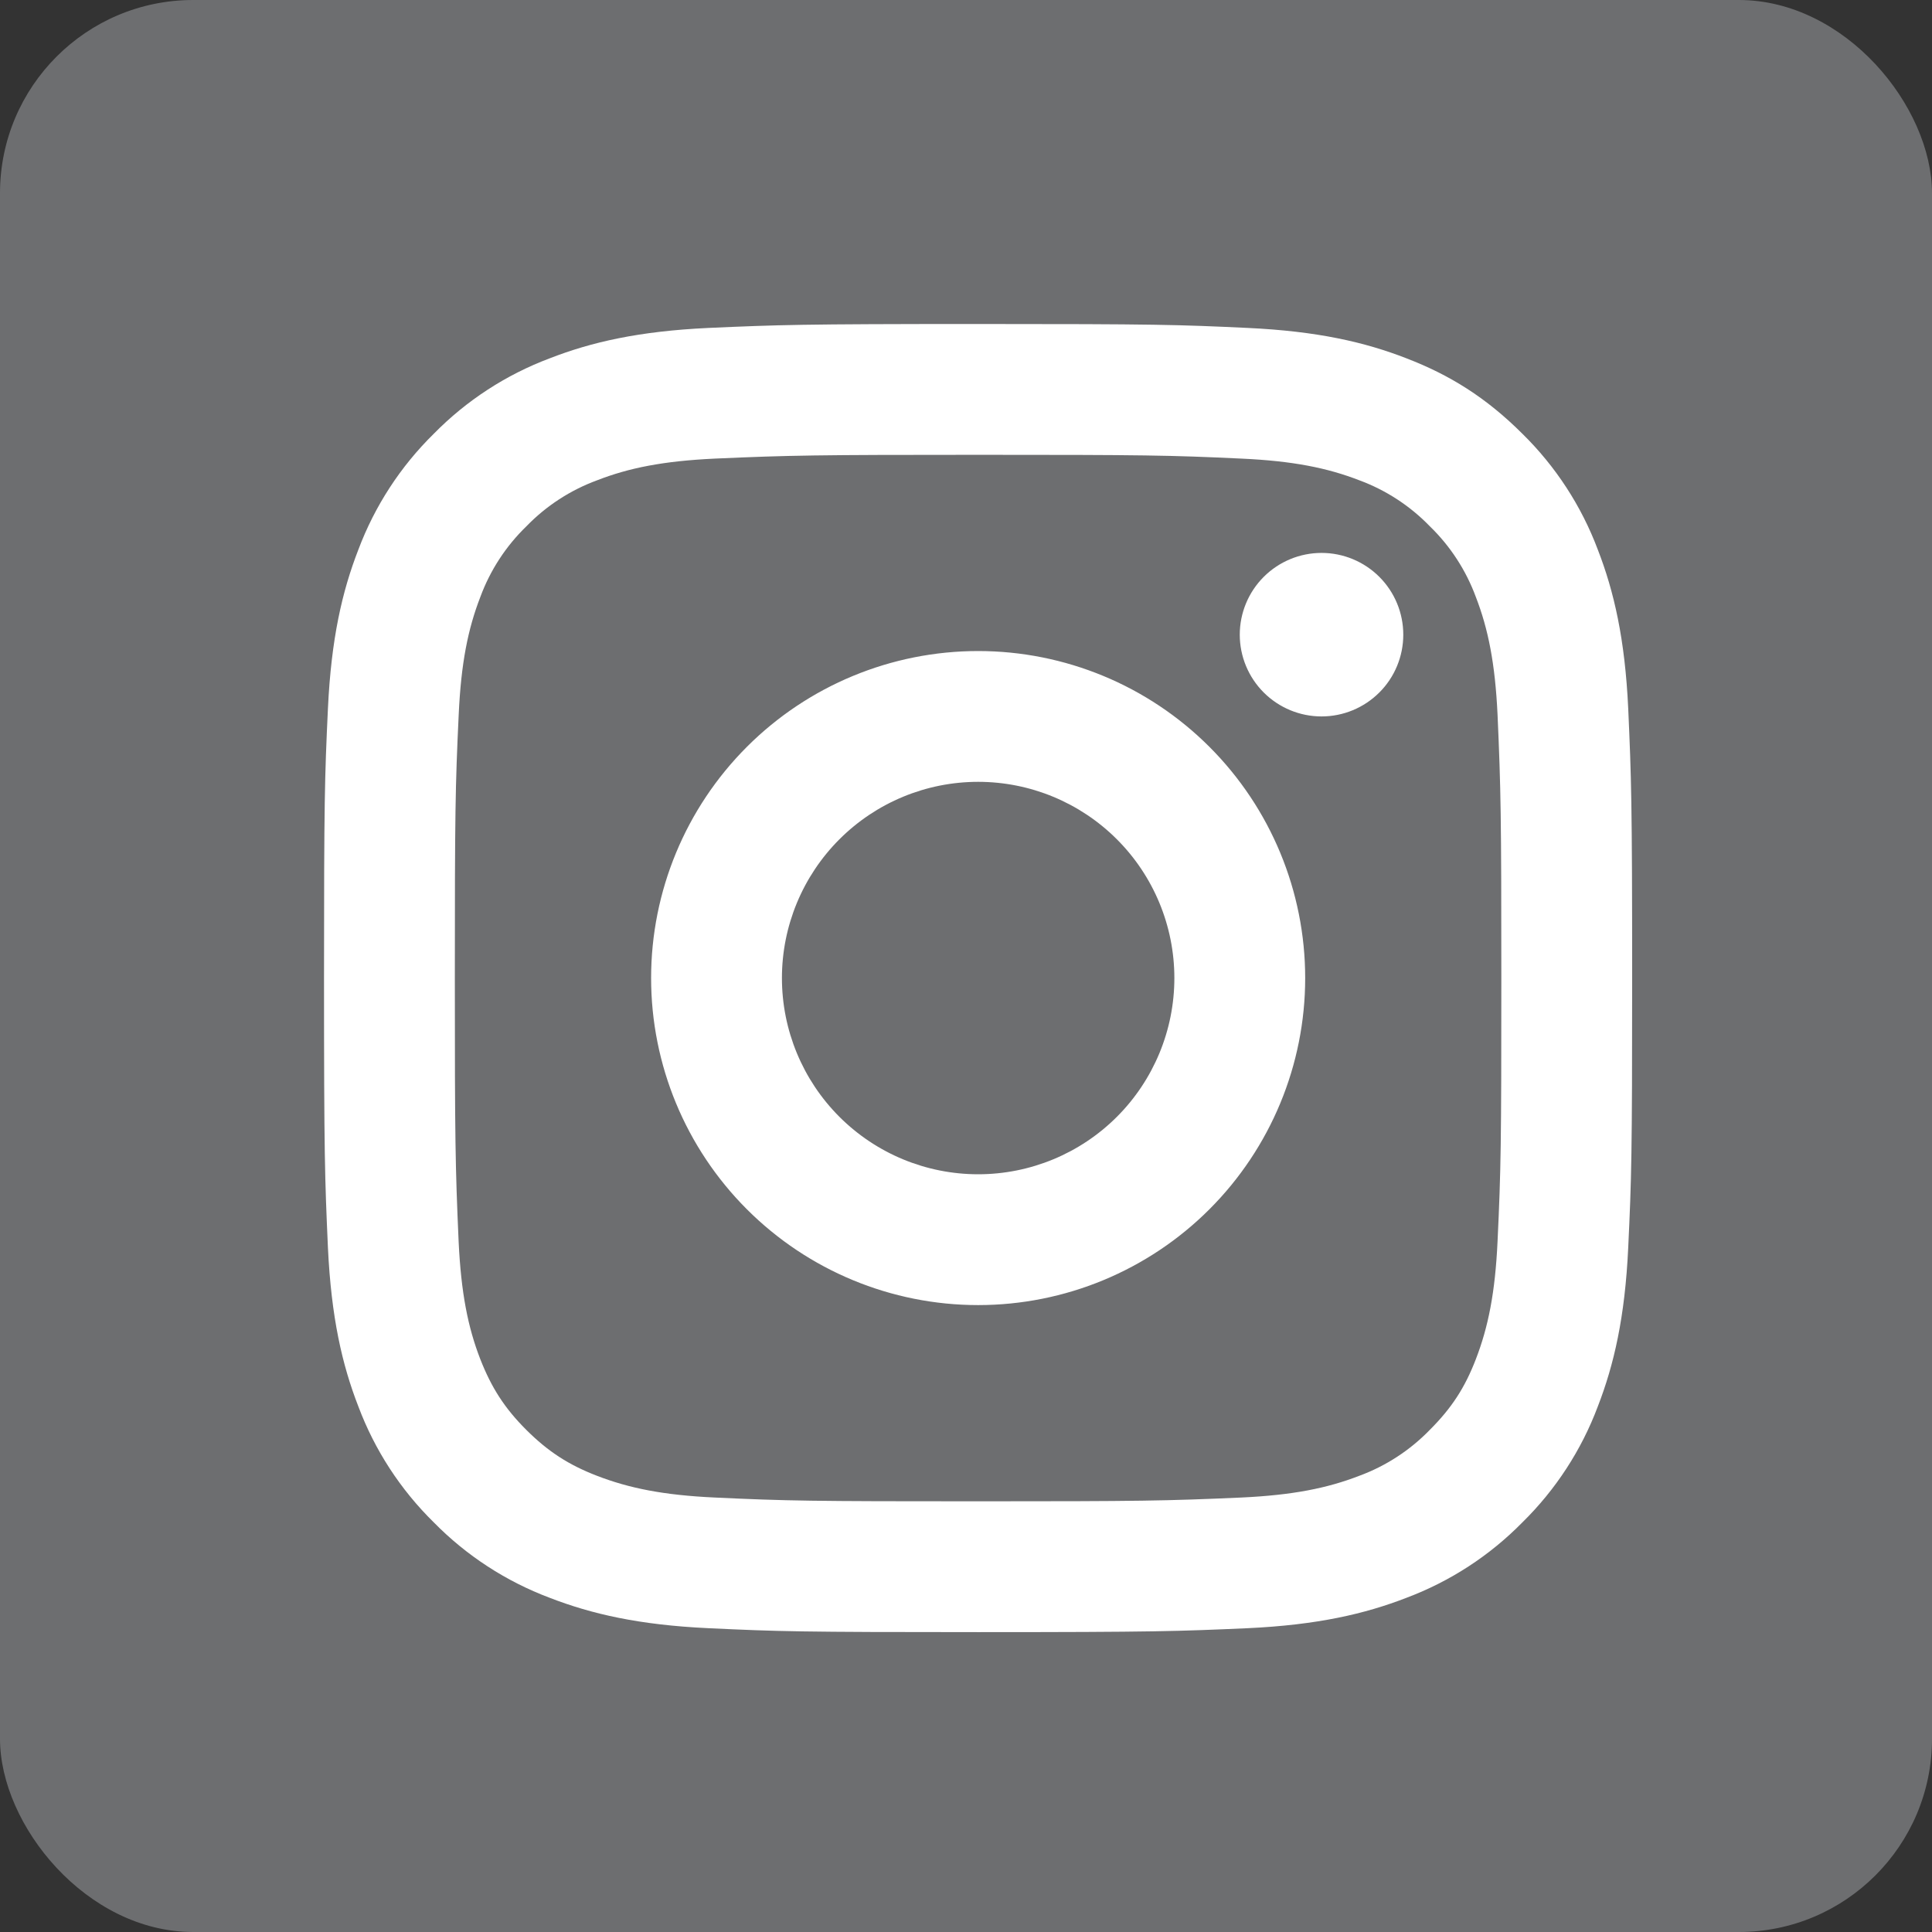
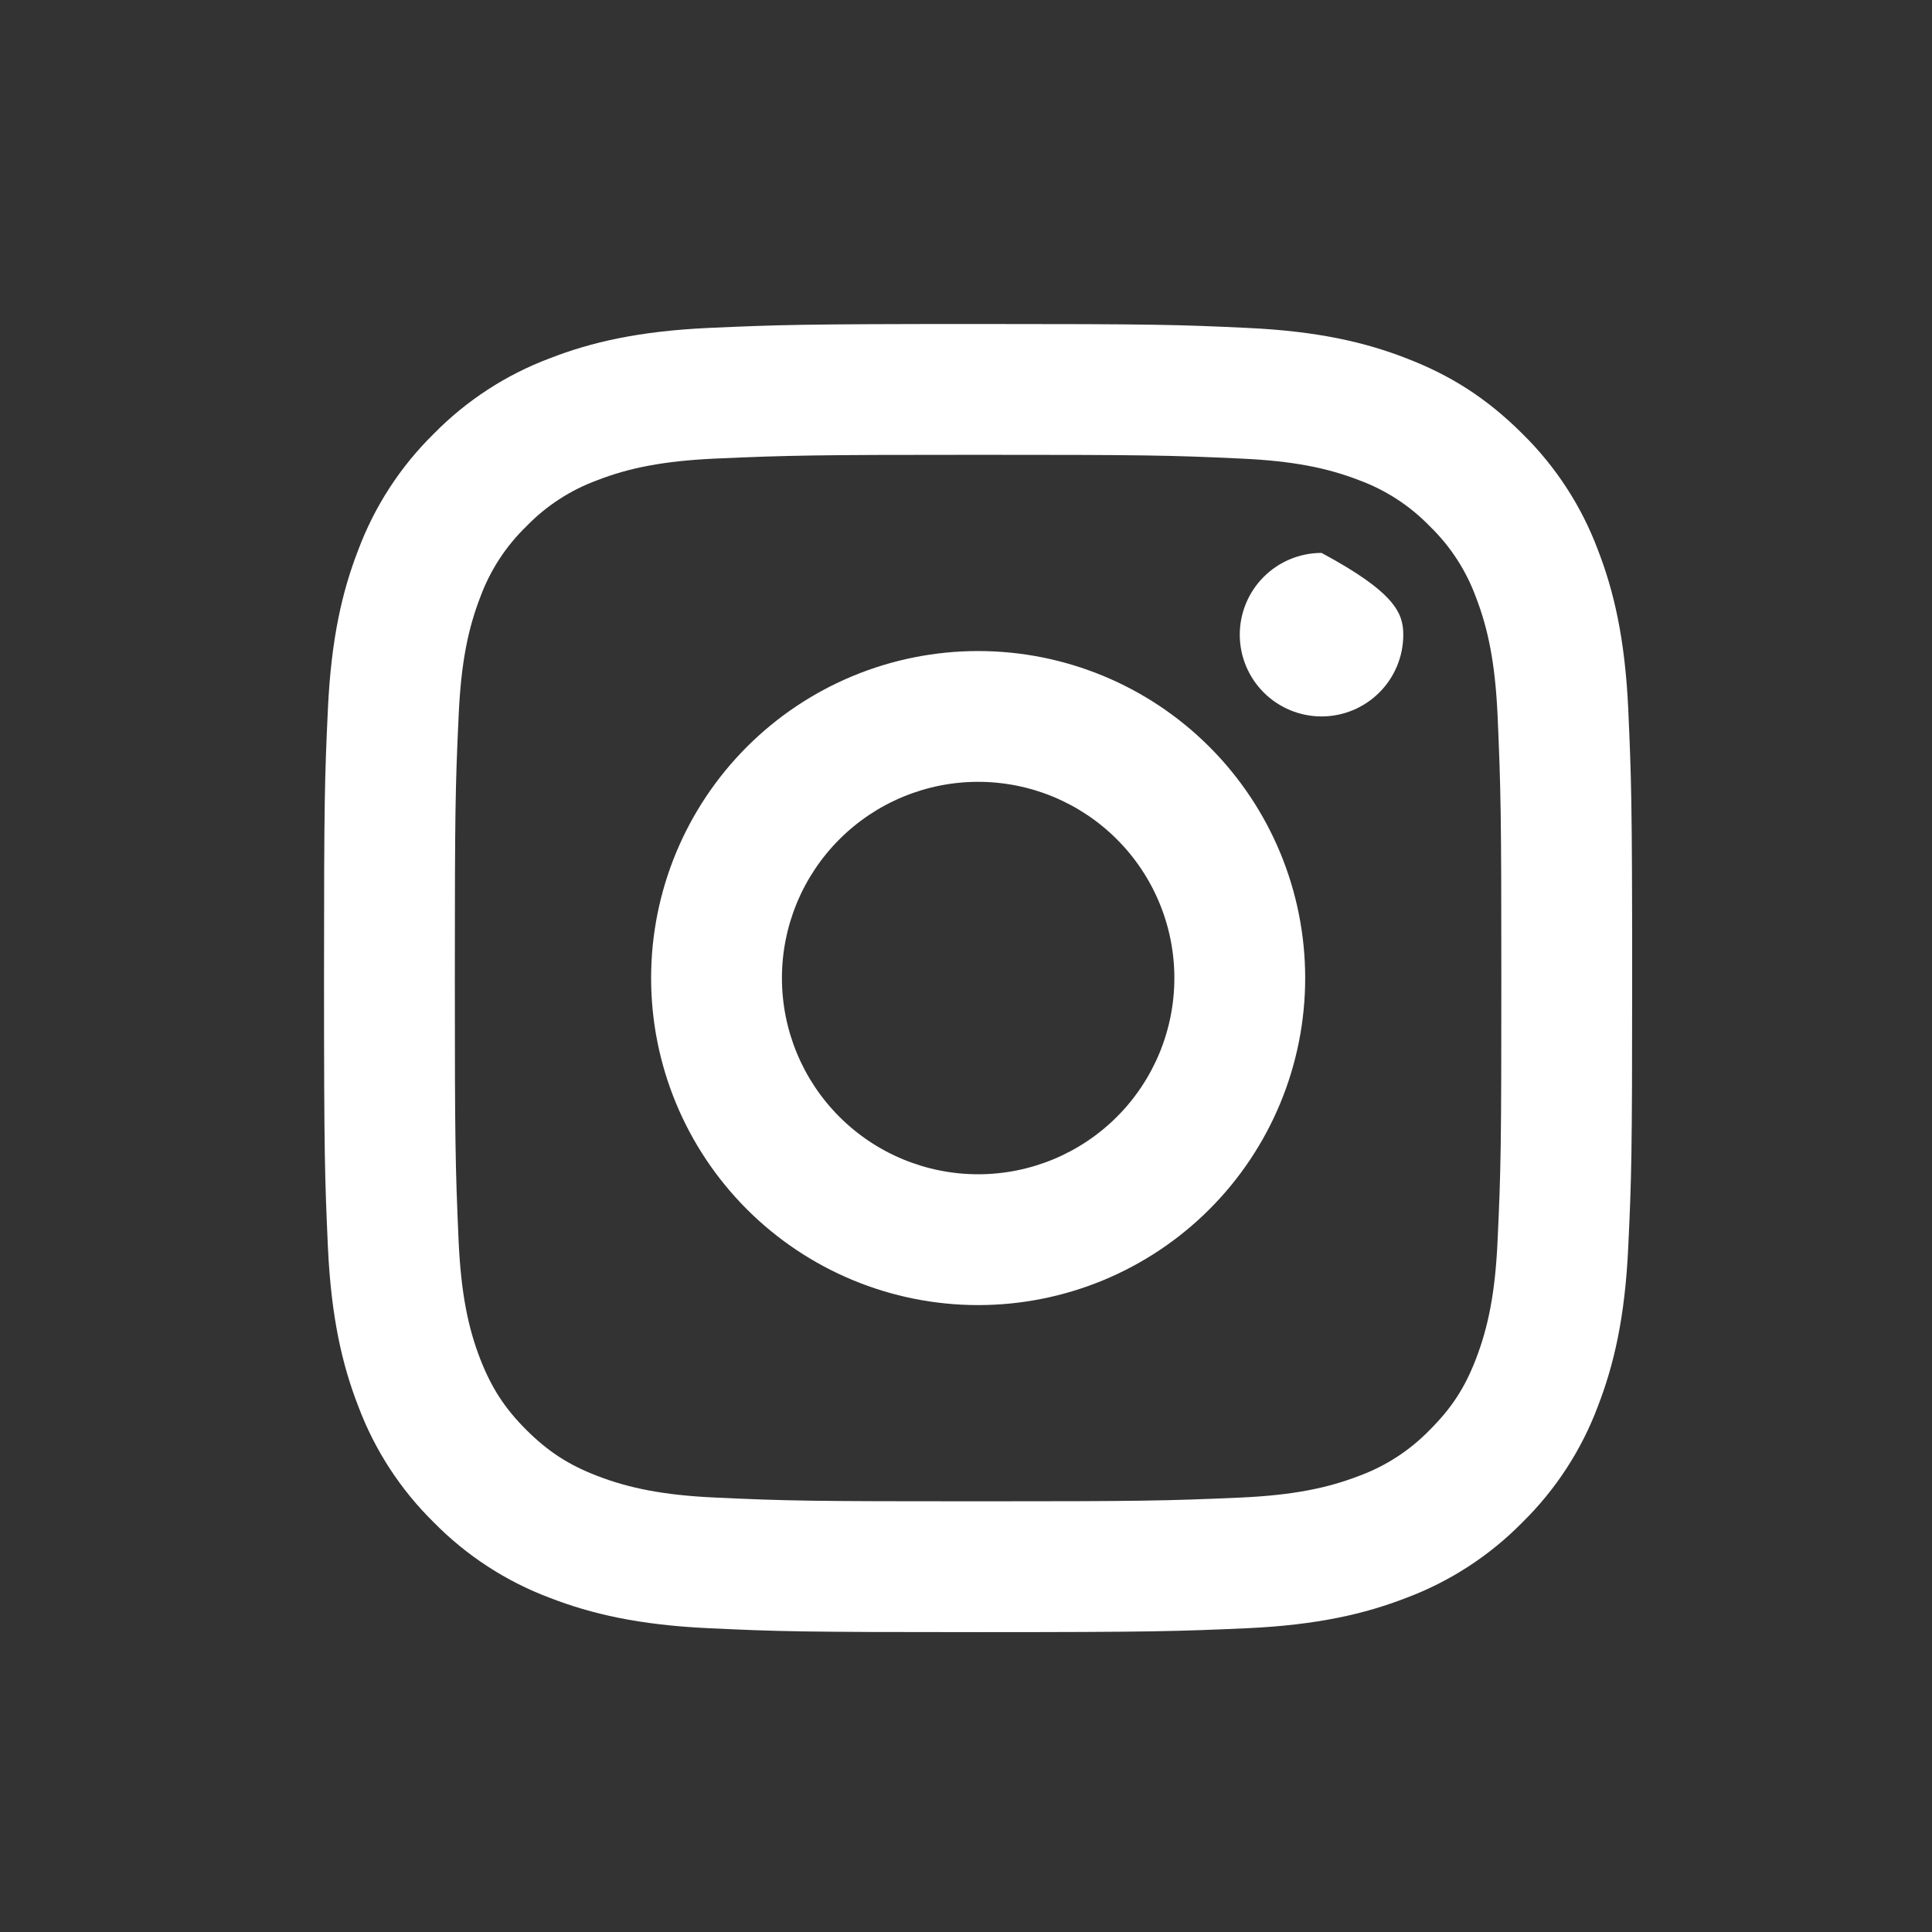
<svg xmlns="http://www.w3.org/2000/svg" width="80" height="80" viewBox="0 0 80 80" fill="none">
  <rect x="0" y="0" width="80" height="80" fill="#333333" stroke="none" />
-   <rect width="80" height="80" rx="8" fill="#6D6E70" />
-   <path d="M40.503 32.374C38.348 32.374 36.282 33.23 34.758 34.754C33.234 36.278 32.378 38.344 32.378 40.499C32.378 42.654 33.234 44.721 34.758 46.245C36.282 47.768 38.348 48.624 40.503 48.624C42.658 48.624 44.724 47.768 46.248 46.245C47.772 44.721 48.628 42.654 48.628 40.499C48.628 38.344 47.772 36.278 46.248 34.754C44.724 33.23 42.658 32.374 40.503 32.374ZM40.503 26.958C44.094 26.958 47.539 28.384 50.078 30.924C52.618 33.464 54.045 36.908 54.045 40.499C54.045 44.091 52.618 47.535 50.078 50.075C47.539 52.614 44.094 54.041 40.503 54.041C36.912 54.041 33.467 52.614 30.928 50.075C28.388 47.535 26.961 44.091 26.961 40.499C26.961 36.908 28.388 33.464 30.928 30.924C33.467 28.384 36.912 26.958 40.503 26.958ZM58.107 26.281C58.107 27.178 57.751 28.04 57.116 28.674C56.481 29.309 55.62 29.666 54.722 29.666C53.824 29.666 52.963 29.309 52.328 28.674C51.693 28.04 51.336 27.178 51.336 26.281C51.336 25.383 51.693 24.522 52.328 23.887C52.963 23.252 53.824 22.895 54.722 22.895C55.62 22.895 56.481 23.252 57.116 23.887C57.751 24.522 58.107 25.383 58.107 26.281ZM40.503 18.833C33.803 18.833 32.709 18.852 29.591 18.99C27.468 19.09 26.043 19.374 24.722 19.889C23.616 20.296 22.616 20.947 21.797 21.793C20.95 22.613 20.298 23.612 19.89 24.718C19.375 26.045 19.091 27.467 18.994 29.587C18.853 32.578 18.834 33.623 18.834 40.499C18.834 47.203 18.853 48.294 18.991 51.411C19.091 53.532 19.375 54.959 19.887 56.278C20.348 57.456 20.889 58.304 21.788 59.203C22.701 60.113 23.549 60.657 24.713 61.107C26.051 61.624 27.476 61.911 29.588 62.009C32.578 62.15 33.624 62.166 40.5 62.166C47.203 62.166 48.295 62.147 51.412 62.009C53.53 61.909 54.955 61.624 56.279 61.112C57.385 60.705 58.384 60.054 59.204 59.209C60.117 58.298 60.661 57.451 61.111 56.283C61.625 54.951 61.912 53.526 62.01 51.408C62.151 48.421 62.167 47.373 62.167 40.499C62.167 33.799 62.148 32.705 62.01 29.587C61.91 27.47 61.623 26.04 61.111 24.718C60.703 23.612 60.053 22.613 59.207 21.793C58.387 20.946 57.388 20.294 56.282 19.886C54.955 19.372 53.53 19.087 51.412 18.99C48.425 18.849 47.38 18.833 40.5 18.833M40.5 13.416C47.859 13.416 48.777 13.443 51.667 13.579C54.548 13.714 56.515 14.166 58.24 14.838C60.027 15.526 61.533 16.457 63.039 17.961C64.417 19.314 65.483 20.952 66.162 22.76C66.831 24.485 67.286 26.451 67.421 29.336C67.549 32.223 67.584 33.141 67.584 40.499C67.584 47.858 67.557 48.776 67.421 51.663C67.286 54.55 66.831 56.511 66.162 58.239C65.483 60.047 64.417 61.685 63.039 63.038C61.686 64.416 60.048 65.481 58.24 66.161C56.515 66.83 54.548 67.285 51.667 67.42C48.777 67.547 47.859 67.583 40.5 67.583C33.142 67.583 32.224 67.556 29.334 67.42C26.452 67.285 24.489 66.83 22.761 66.161C20.953 65.481 19.315 64.416 17.962 63.038C16.584 61.685 15.518 60.047 14.839 58.239C14.167 56.514 13.715 54.547 13.579 51.663C13.45 48.776 13.417 47.858 13.417 40.499C13.417 33.141 13.444 32.223 13.579 29.336C13.715 26.448 14.167 24.488 14.839 22.76C15.518 20.952 16.584 19.314 17.962 17.961C19.315 16.583 20.953 15.517 22.761 14.838C24.486 14.166 26.45 13.714 29.334 13.579C32.226 13.451 33.145 13.416 40.503 13.416" fill="white" />
+   <path d="M40.503 32.374C38.348 32.374 36.282 33.23 34.758 34.754C33.234 36.278 32.378 38.344 32.378 40.499C32.378 42.654 33.234 44.721 34.758 46.245C36.282 47.768 38.348 48.624 40.503 48.624C42.658 48.624 44.724 47.768 46.248 46.245C47.772 44.721 48.628 42.654 48.628 40.499C48.628 38.344 47.772 36.278 46.248 34.754C44.724 33.23 42.658 32.374 40.503 32.374ZM40.503 26.958C44.094 26.958 47.539 28.384 50.078 30.924C52.618 33.464 54.045 36.908 54.045 40.499C54.045 44.091 52.618 47.535 50.078 50.075C47.539 52.614 44.094 54.041 40.503 54.041C36.912 54.041 33.467 52.614 30.928 50.075C28.388 47.535 26.961 44.091 26.961 40.499C26.961 36.908 28.388 33.464 30.928 30.924C33.467 28.384 36.912 26.958 40.503 26.958ZM58.107 26.281C58.107 27.178 57.751 28.04 57.116 28.674C56.481 29.309 55.62 29.666 54.722 29.666C53.824 29.666 52.963 29.309 52.328 28.674C51.693 28.04 51.336 27.178 51.336 26.281C51.336 25.383 51.693 24.522 52.328 23.887C52.963 23.252 53.824 22.895 54.722 22.895C57.751 24.522 58.107 25.383 58.107 26.281ZM40.503 18.833C33.803 18.833 32.709 18.852 29.591 18.99C27.468 19.09 26.043 19.374 24.722 19.889C23.616 20.296 22.616 20.947 21.797 21.793C20.95 22.613 20.298 23.612 19.89 24.718C19.375 26.045 19.091 27.467 18.994 29.587C18.853 32.578 18.834 33.623 18.834 40.499C18.834 47.203 18.853 48.294 18.991 51.411C19.091 53.532 19.375 54.959 19.887 56.278C20.348 57.456 20.889 58.304 21.788 59.203C22.701 60.113 23.549 60.657 24.713 61.107C26.051 61.624 27.476 61.911 29.588 62.009C32.578 62.15 33.624 62.166 40.5 62.166C47.203 62.166 48.295 62.147 51.412 62.009C53.53 61.909 54.955 61.624 56.279 61.112C57.385 60.705 58.384 60.054 59.204 59.209C60.117 58.298 60.661 57.451 61.111 56.283C61.625 54.951 61.912 53.526 62.01 51.408C62.151 48.421 62.167 47.373 62.167 40.499C62.167 33.799 62.148 32.705 62.01 29.587C61.91 27.47 61.623 26.04 61.111 24.718C60.703 23.612 60.053 22.613 59.207 21.793C58.387 20.946 57.388 20.294 56.282 19.886C54.955 19.372 53.53 19.087 51.412 18.99C48.425 18.849 47.38 18.833 40.5 18.833M40.5 13.416C47.859 13.416 48.777 13.443 51.667 13.579C54.548 13.714 56.515 14.166 58.24 14.838C60.027 15.526 61.533 16.457 63.039 17.961C64.417 19.314 65.483 20.952 66.162 22.76C66.831 24.485 67.286 26.451 67.421 29.336C67.549 32.223 67.584 33.141 67.584 40.499C67.584 47.858 67.557 48.776 67.421 51.663C67.286 54.55 66.831 56.511 66.162 58.239C65.483 60.047 64.417 61.685 63.039 63.038C61.686 64.416 60.048 65.481 58.24 66.161C56.515 66.83 54.548 67.285 51.667 67.42C48.777 67.547 47.859 67.583 40.5 67.583C33.142 67.583 32.224 67.556 29.334 67.42C26.452 67.285 24.489 66.83 22.761 66.161C20.953 65.481 19.315 64.416 17.962 63.038C16.584 61.685 15.518 60.047 14.839 58.239C14.167 56.514 13.715 54.547 13.579 51.663C13.45 48.776 13.417 47.858 13.417 40.499C13.417 33.141 13.444 32.223 13.579 29.336C13.715 26.448 14.167 24.488 14.839 22.76C15.518 20.952 16.584 19.314 17.962 17.961C19.315 16.583 20.953 15.517 22.761 14.838C24.486 14.166 26.45 13.714 29.334 13.579C32.226 13.451 33.145 13.416 40.503 13.416" fill="white" />
</svg>